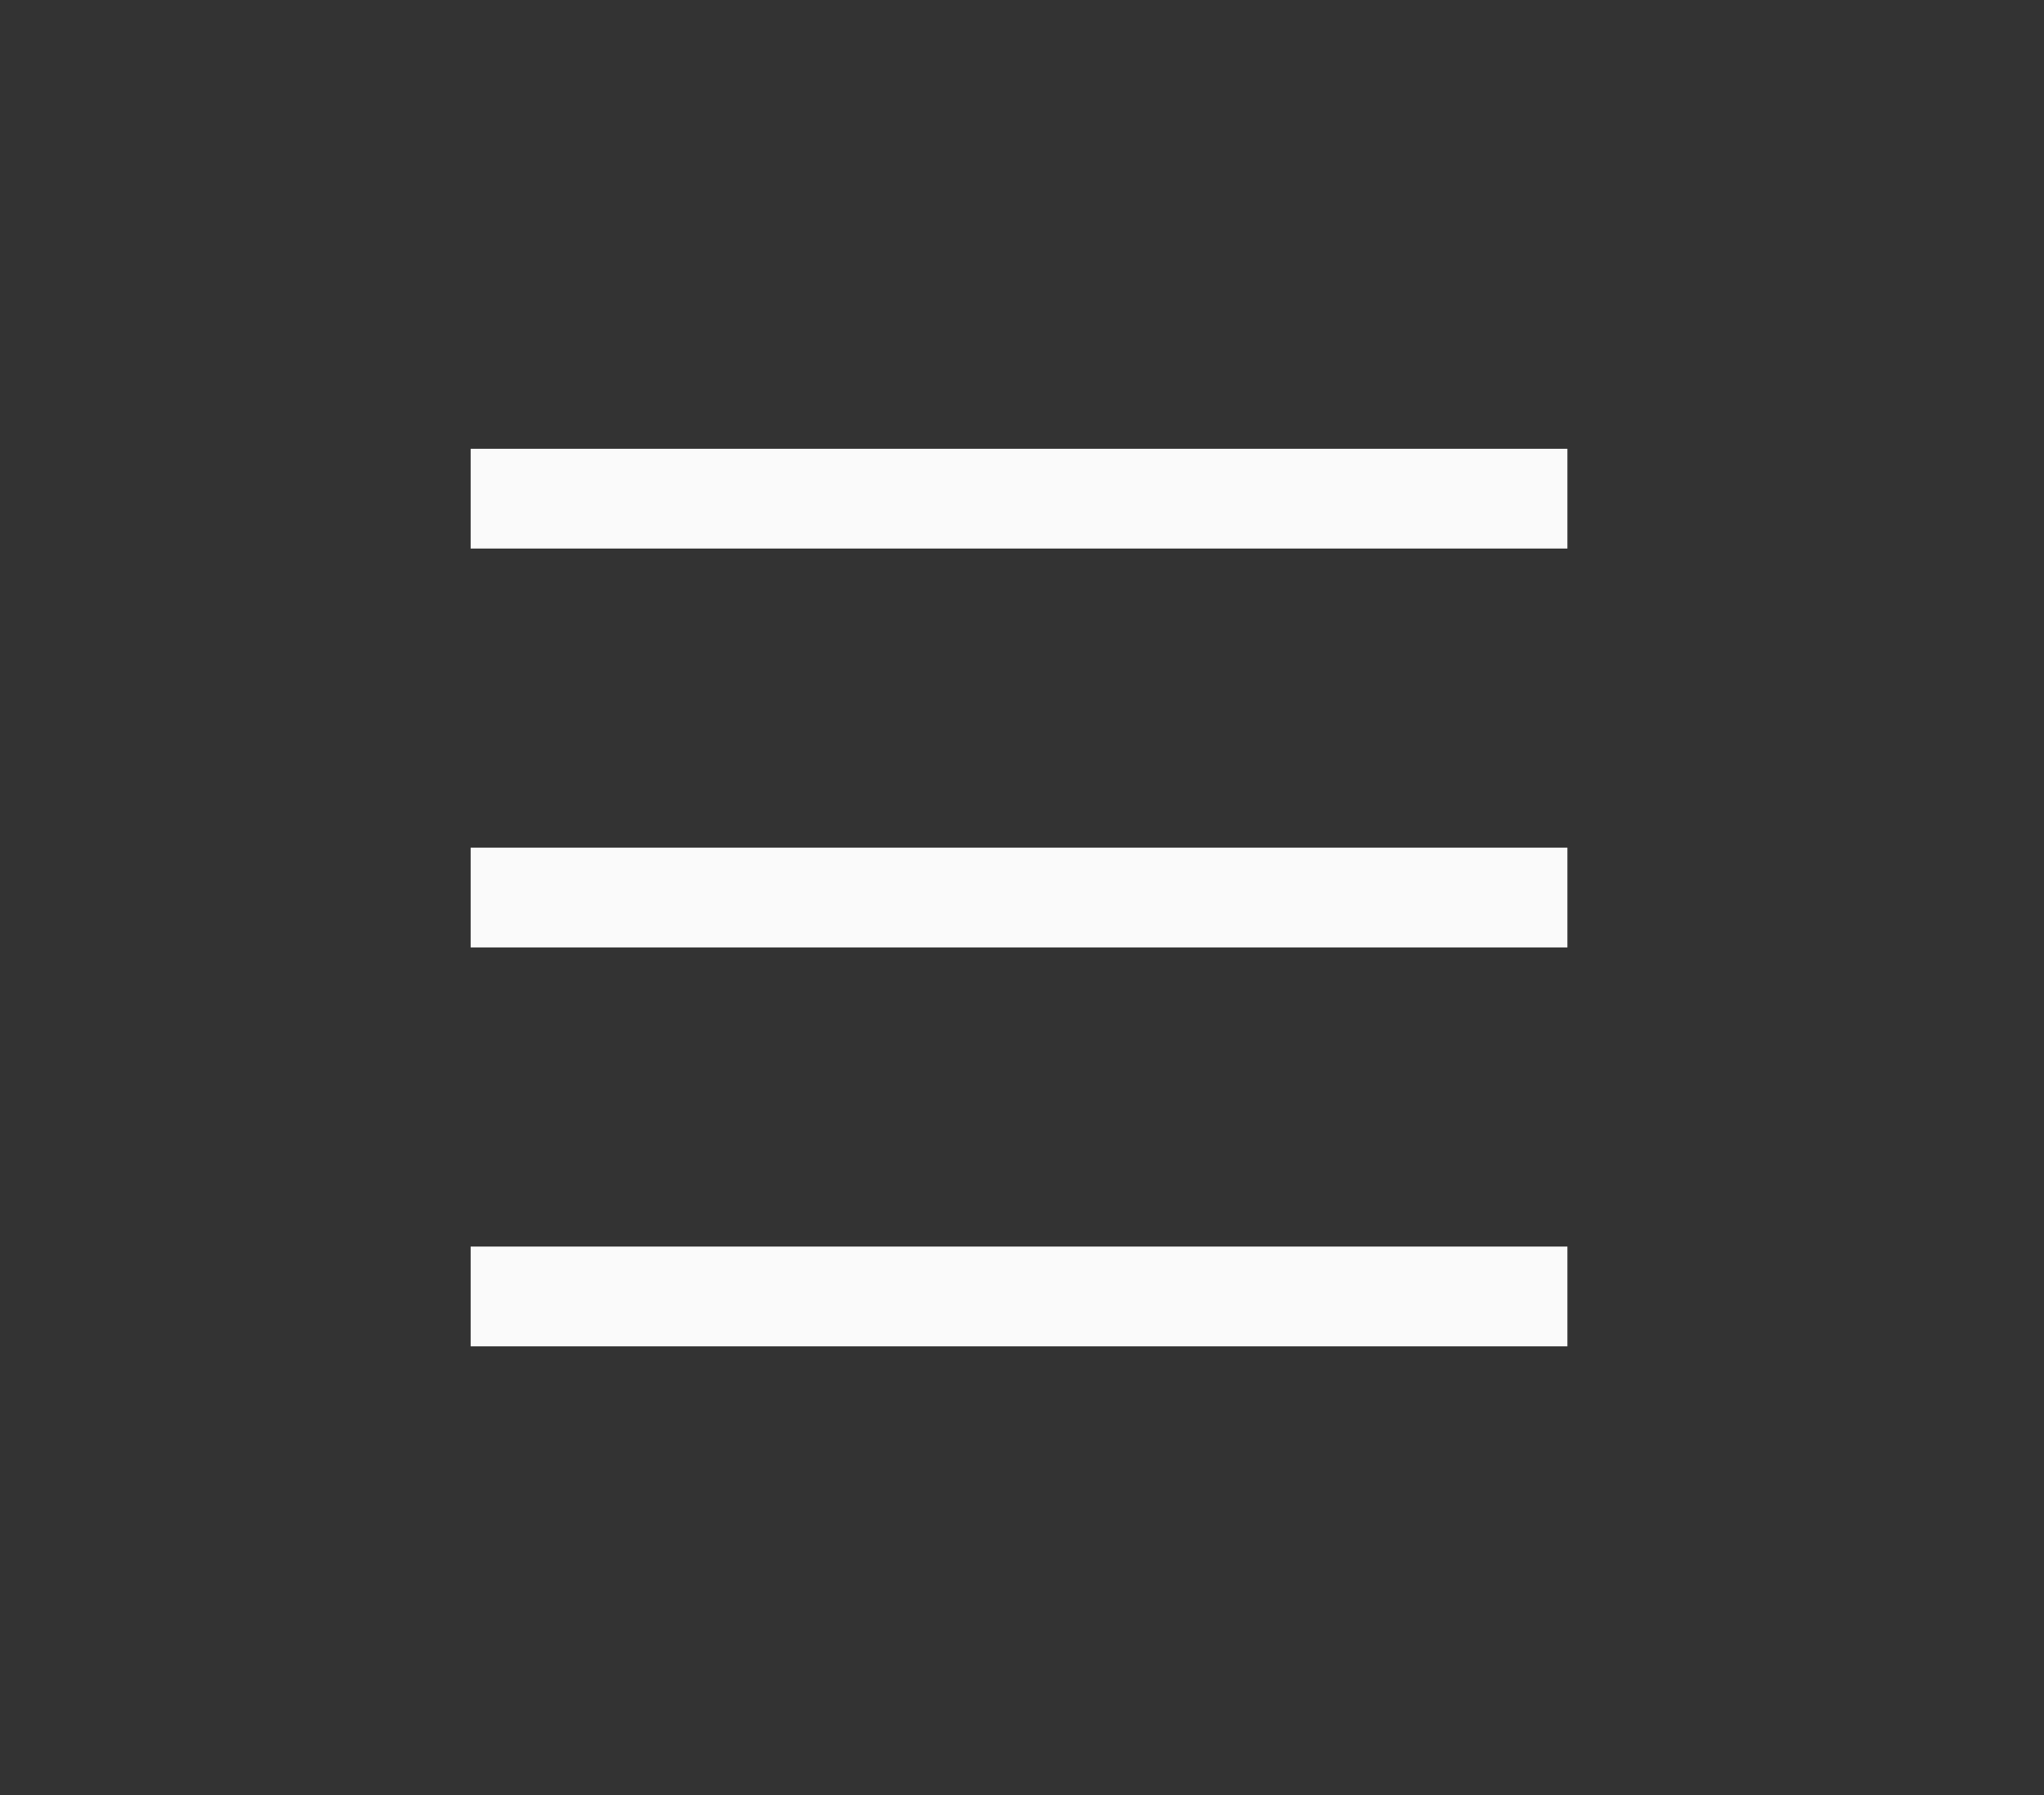
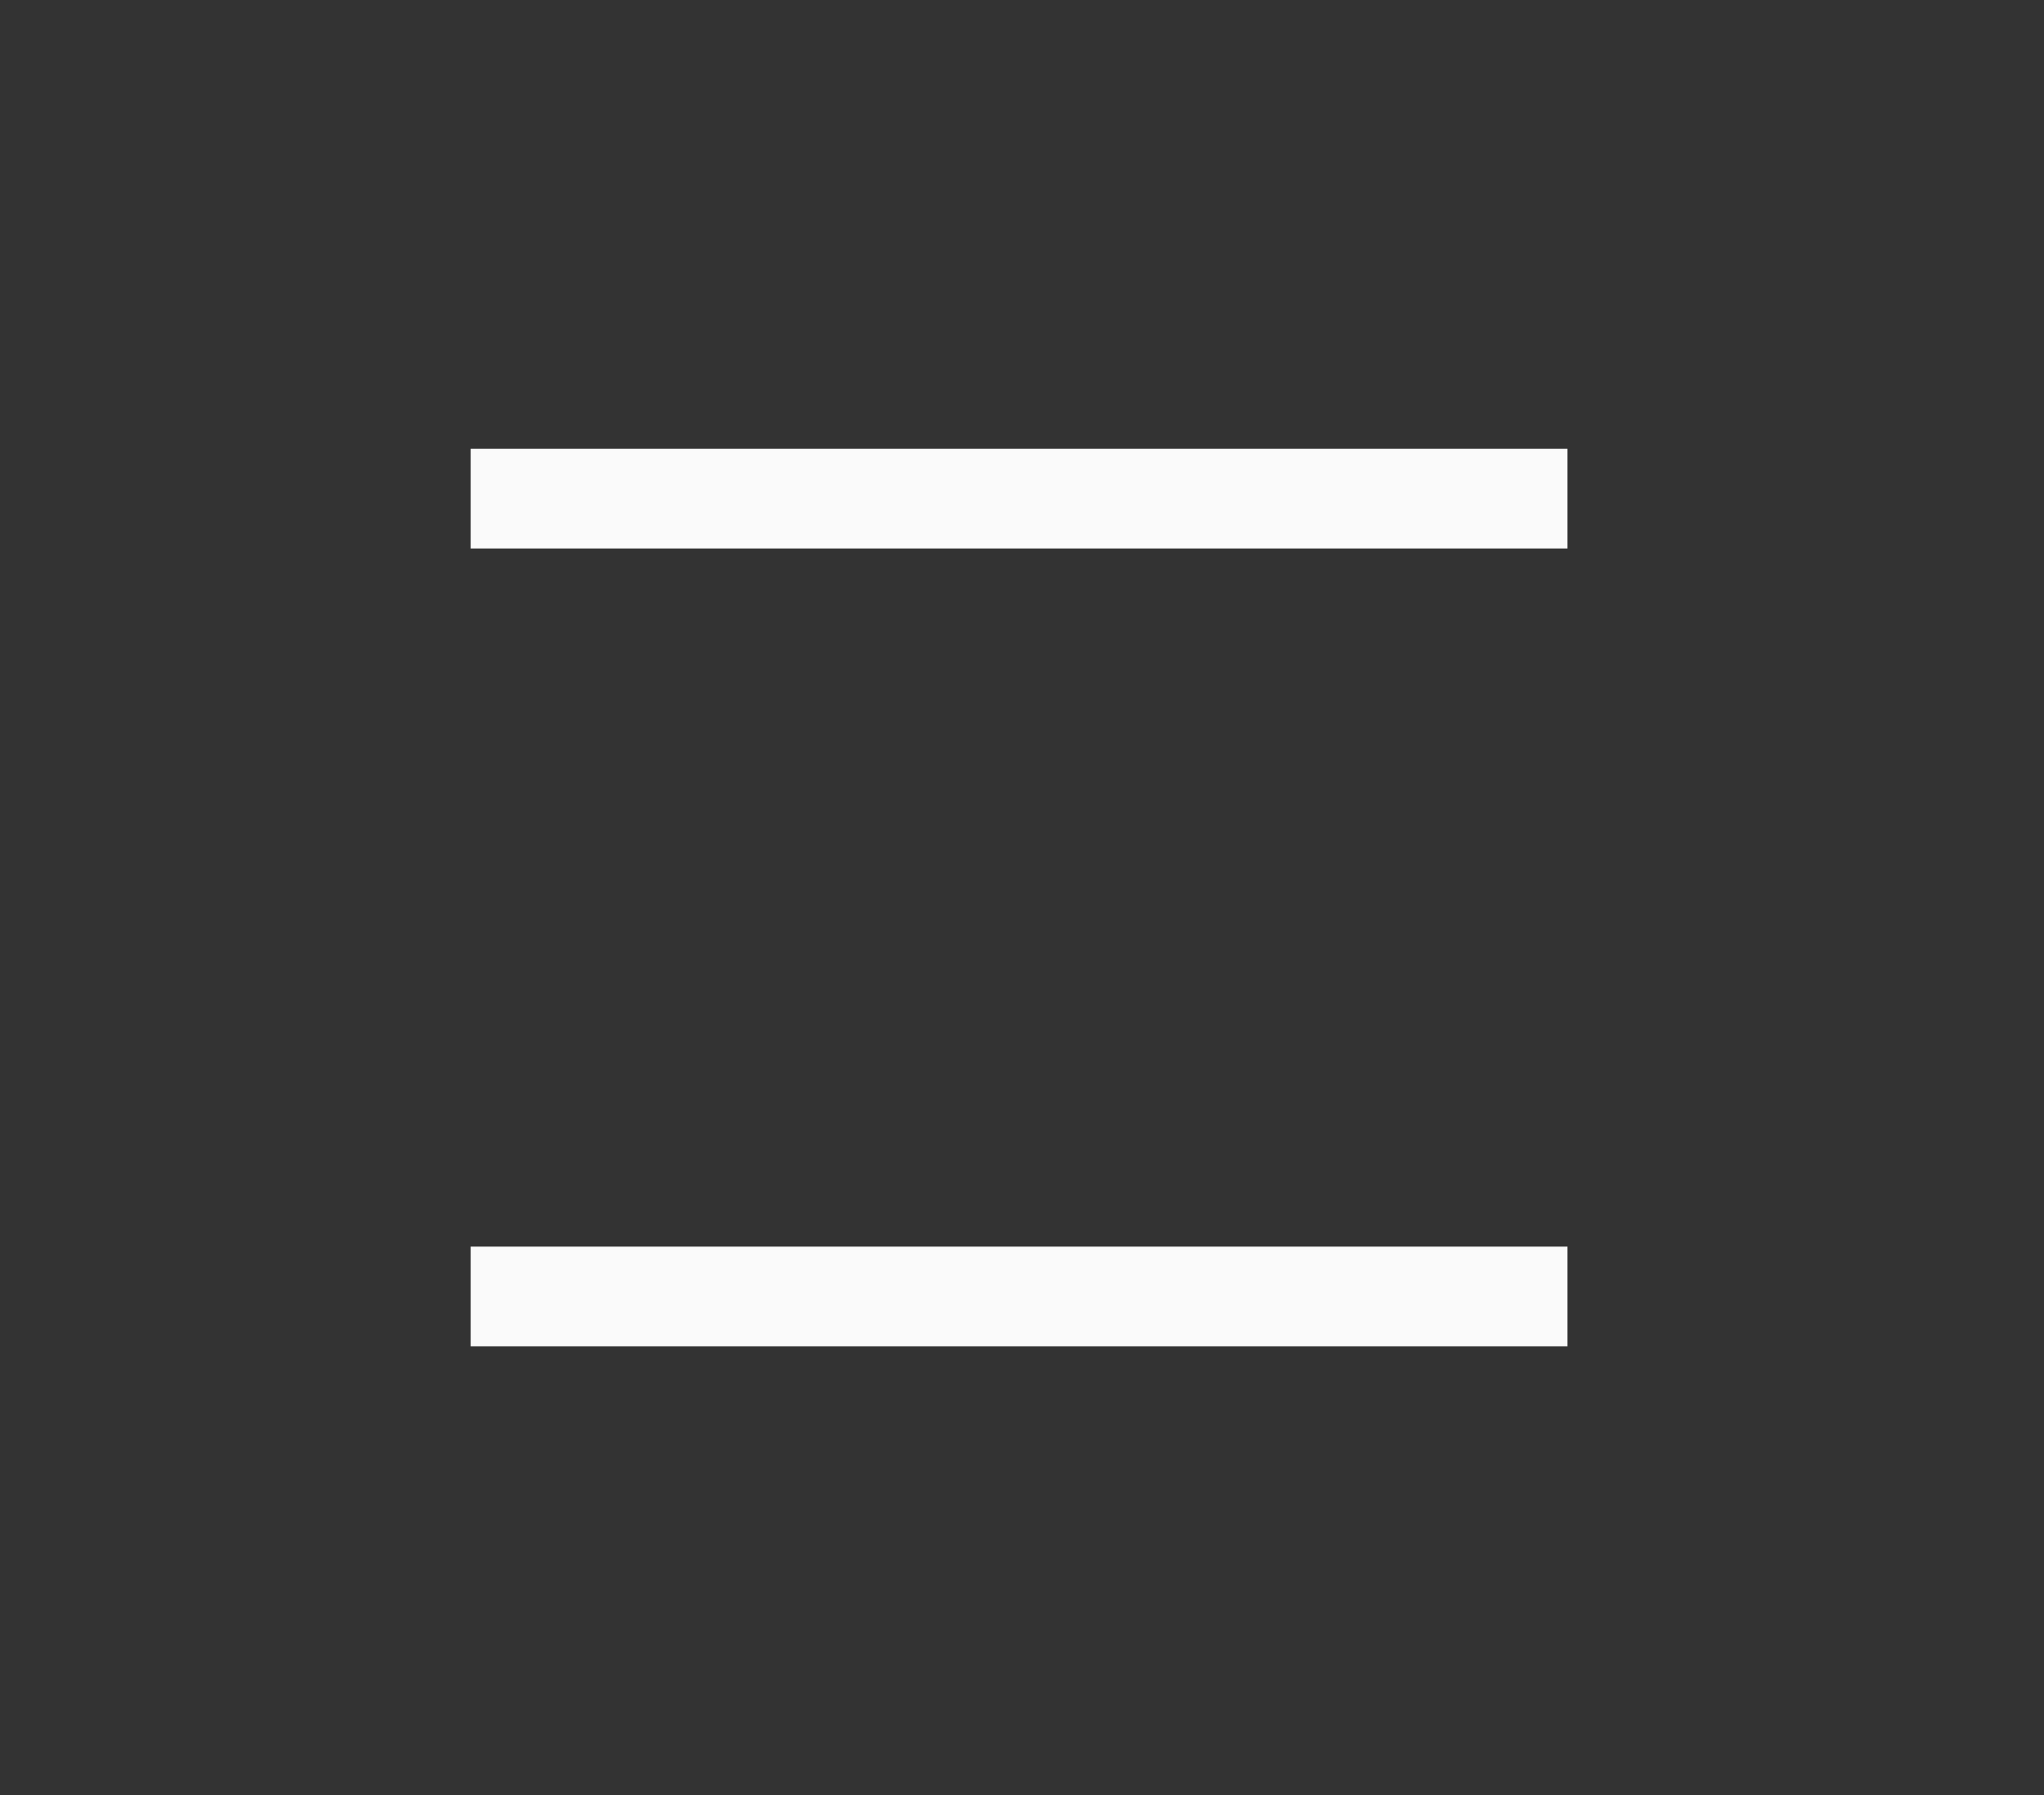
<svg xmlns="http://www.w3.org/2000/svg" width="41" height="36" viewBox="0 0 41 36" fill="none">
  <rect x="0" y="0" width="41" height="36" fill="#333333" stroke="none" />
  <path d="M10.441 10H30.441" stroke="#FAFAFA" stroke-width="2" stroke-linecap="square" />
-   <path d="M10.441 18H30.441" stroke="#FAFAFA" stroke-width="2" stroke-linecap="square" />
  <path d="M10.441 26H30.441" stroke="#FAFAFA" stroke-width="2" stroke-linecap="square" />
</svg>